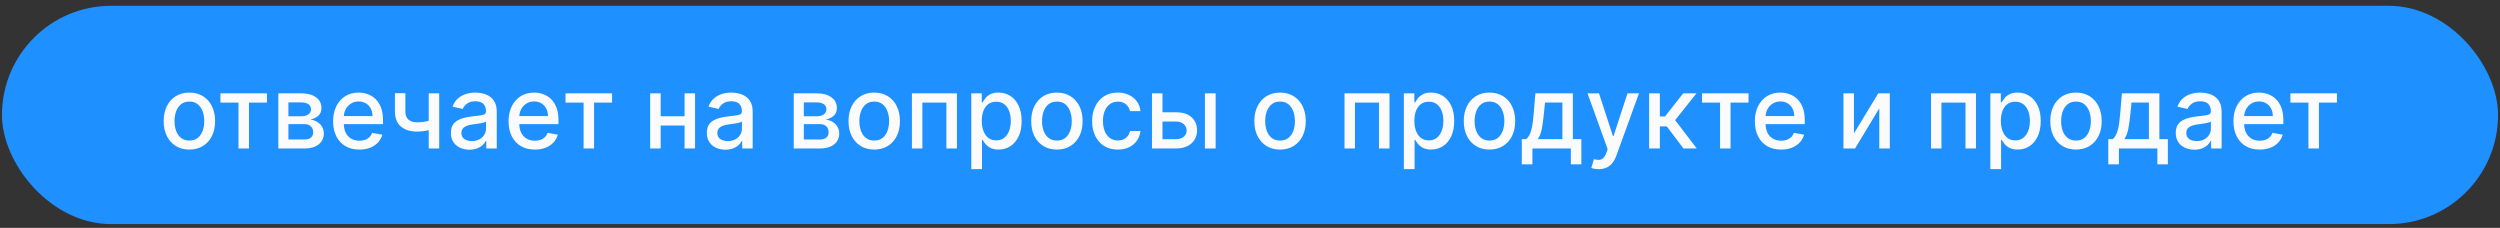
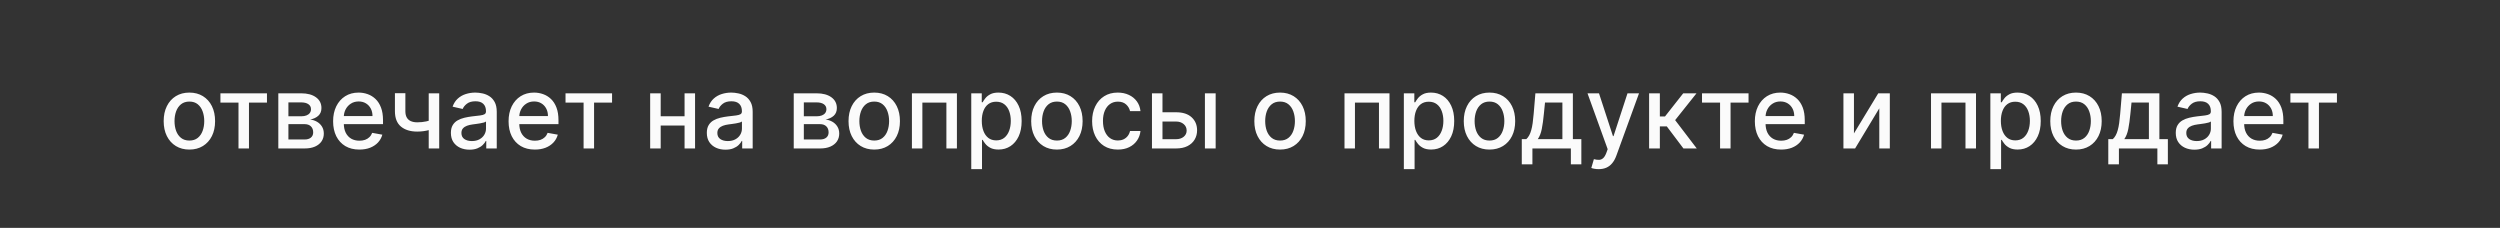
<svg xmlns="http://www.w3.org/2000/svg" width="373" height="34" viewBox="0 0 373 34" fill="none">
  <rect x="0" y="0" width="373" height="34" fill="#333333" stroke="none" />
-   <rect x="0.292" y="0.867" width="372.417" height="32.567" rx="16.283" fill="#1E90FF" />
  <path d="M28.256 22.316C27.484 22.316 26.811 22.139 26.236 21.786C25.661 21.432 25.215 20.938 24.897 20.302C24.579 19.666 24.42 18.923 24.42 18.073C24.42 17.22 24.579 16.473 24.897 15.834C25.215 15.195 25.661 14.698 26.236 14.345C26.811 13.991 27.484 13.814 28.256 13.814C29.027 13.814 29.7 13.991 30.275 14.345C30.85 14.698 31.297 15.195 31.615 15.834C31.933 16.473 32.091 17.22 32.091 18.073C32.091 18.923 31.933 19.666 31.615 20.302C31.297 20.938 30.85 21.432 30.275 21.786C29.7 22.139 29.027 22.316 28.256 22.316ZM28.261 20.971C28.761 20.971 29.175 20.839 29.504 20.575C29.833 20.311 30.075 19.959 30.233 19.52C30.393 19.08 30.474 18.596 30.474 18.068C30.474 17.543 30.393 17.061 30.233 16.622C30.075 16.179 29.833 15.823 29.504 15.556C29.175 15.288 28.761 15.154 28.261 15.154C27.758 15.154 27.34 15.288 27.008 15.556C26.679 15.823 26.434 16.179 26.274 16.622C26.117 17.061 26.038 17.543 26.038 18.068C26.038 18.596 26.117 19.08 26.274 19.52C26.434 19.959 26.679 20.311 27.008 20.575C27.34 20.839 27.758 20.971 28.261 20.971ZM32.888 15.304V13.922H39.831V15.304H37.147V22.15H35.583V15.304H32.888ZM41.525 22.15V13.922H44.938C45.866 13.922 46.602 14.12 47.145 14.516C47.688 14.909 47.959 15.443 47.959 16.118C47.959 16.6 47.805 16.982 47.498 17.264C47.191 17.547 46.784 17.736 46.277 17.832C46.645 17.875 46.982 17.986 47.289 18.164C47.596 18.339 47.843 18.575 48.029 18.872C48.218 19.168 48.313 19.521 48.313 19.932C48.313 20.368 48.2 20.754 47.975 21.089C47.75 21.421 47.423 21.682 46.995 21.871C46.57 22.057 46.057 22.15 45.457 22.15H41.525ZM43.031 20.811H45.457C45.854 20.811 46.164 20.716 46.389 20.527C46.614 20.337 46.727 20.08 46.727 19.755C46.727 19.373 46.614 19.073 46.389 18.855C46.164 18.634 45.854 18.523 45.457 18.523H43.031V20.811ZM43.031 17.35H44.954C45.254 17.35 45.511 17.307 45.725 17.221C45.943 17.136 46.109 17.014 46.223 16.857C46.341 16.697 46.4 16.507 46.4 16.289C46.4 15.972 46.27 15.723 46.009 15.545C45.748 15.366 45.391 15.277 44.938 15.277H43.031V17.35ZM53.616 22.316C52.805 22.316 52.107 22.143 51.521 21.796C50.939 21.446 50.489 20.955 50.171 20.323C49.857 19.688 49.7 18.943 49.7 18.089C49.7 17.247 49.857 16.504 50.171 15.861C50.489 15.218 50.932 14.716 51.5 14.355C52.071 13.995 52.739 13.814 53.504 13.814C53.968 13.814 54.418 13.891 54.853 14.045C55.289 14.198 55.68 14.439 56.027 14.768C56.373 15.097 56.646 15.523 56.846 16.048C57.046 16.57 57.146 17.204 57.146 17.95V18.518H50.605V17.318H55.577C55.577 16.896 55.491 16.523 55.32 16.198C55.148 15.87 54.907 15.611 54.596 15.422C54.289 15.232 53.928 15.138 53.514 15.138C53.064 15.138 52.671 15.248 52.336 15.47C52.004 15.688 51.746 15.973 51.564 16.327C51.386 16.677 51.296 17.057 51.296 17.468V18.405C51.296 18.955 51.393 19.423 51.586 19.809C51.782 20.195 52.055 20.489 52.405 20.693C52.755 20.893 53.164 20.993 53.632 20.993C53.936 20.993 54.212 20.95 54.462 20.864C54.712 20.775 54.928 20.643 55.111 20.468C55.293 20.293 55.432 20.077 55.529 19.82L57.044 20.093C56.923 20.539 56.705 20.93 56.391 21.266C56.08 21.598 55.689 21.857 55.218 22.043C54.75 22.225 54.216 22.316 53.616 22.316ZM65.529 13.922V22.15H63.965V13.922H65.529ZM64.848 17.741V19.123C64.602 19.223 64.341 19.312 64.066 19.391C63.791 19.466 63.502 19.525 63.198 19.568C62.895 19.611 62.579 19.632 62.25 19.632C61.232 19.632 60.423 19.384 59.824 18.888C59.224 18.388 58.923 17.623 58.923 16.595V13.905H60.482V16.595C60.482 16.984 60.554 17.3 60.697 17.543C60.84 17.786 61.043 17.964 61.307 18.079C61.572 18.193 61.886 18.25 62.25 18.25C62.732 18.25 63.177 18.205 63.584 18.116C63.995 18.023 64.416 17.898 64.848 17.741ZM70.054 22.332C69.533 22.332 69.061 22.236 68.64 22.043C68.218 21.846 67.885 21.562 67.638 21.191C67.395 20.82 67.274 20.364 67.274 19.825C67.274 19.361 67.363 18.979 67.542 18.679C67.72 18.379 67.961 18.141 68.265 17.966C68.568 17.791 68.908 17.659 69.283 17.57C69.658 17.48 70.04 17.413 70.429 17.366C70.922 17.309 71.322 17.263 71.629 17.227C71.936 17.188 72.159 17.125 72.299 17.039C72.438 16.954 72.508 16.814 72.508 16.622V16.584C72.508 16.116 72.376 15.754 72.111 15.497C71.85 15.239 71.461 15.111 70.943 15.111C70.404 15.111 69.979 15.23 69.668 15.47C69.361 15.706 69.149 15.968 69.031 16.257L67.526 15.914C67.704 15.414 67.965 15.011 68.308 14.704C68.654 14.393 69.052 14.168 69.502 14.029C69.952 13.886 70.425 13.814 70.922 13.814C71.251 13.814 71.599 13.854 71.967 13.932C72.338 14.007 72.684 14.147 73.006 14.35C73.331 14.554 73.597 14.845 73.804 15.223C74.011 15.598 74.115 16.086 74.115 16.686V22.15H72.55V21.025H72.486C72.383 21.232 72.227 21.436 72.02 21.636C71.813 21.836 71.547 22.002 71.222 22.134C70.897 22.266 70.508 22.332 70.054 22.332ZM70.402 21.046C70.845 21.046 71.224 20.959 71.538 20.784C71.856 20.609 72.097 20.38 72.261 20.098C72.429 19.812 72.513 19.507 72.513 19.182V18.122C72.456 18.179 72.345 18.232 72.181 18.282C72.02 18.329 71.836 18.37 71.629 18.405C71.422 18.438 71.22 18.468 71.024 18.497C70.827 18.521 70.663 18.543 70.531 18.561C70.22 18.6 69.936 18.666 69.679 18.759C69.425 18.852 69.222 18.986 69.068 19.161C68.918 19.332 68.843 19.561 68.843 19.846C68.843 20.243 68.99 20.543 69.283 20.747C69.576 20.946 69.949 21.046 70.402 21.046ZM79.794 22.316C78.984 22.316 78.286 22.143 77.7 21.796C77.118 21.446 76.668 20.955 76.35 20.323C76.036 19.688 75.879 18.943 75.879 18.089C75.879 17.247 76.036 16.504 76.35 15.861C76.668 15.218 77.111 14.716 77.678 14.355C78.25 13.995 78.918 13.814 79.682 13.814C80.146 13.814 80.596 13.891 81.032 14.045C81.468 14.198 81.859 14.439 82.205 14.768C82.552 15.097 82.825 15.523 83.025 16.048C83.225 16.57 83.325 17.204 83.325 17.95V18.518H76.784V17.318H81.755C81.755 16.896 81.669 16.523 81.498 16.198C81.327 15.87 81.086 15.611 80.775 15.422C80.468 15.232 80.107 15.138 79.693 15.138C79.243 15.138 78.85 15.248 78.514 15.47C78.182 15.688 77.925 15.973 77.743 16.327C77.564 16.677 77.475 17.057 77.475 17.468V18.405C77.475 18.955 77.571 19.423 77.764 19.809C77.961 20.195 78.234 20.489 78.584 20.693C78.934 20.893 79.343 20.993 79.811 20.993C80.114 20.993 80.391 20.95 80.641 20.864C80.891 20.775 81.107 20.643 81.289 20.468C81.471 20.293 81.611 20.077 81.707 19.82L83.223 20.093C83.102 20.539 82.884 20.93 82.57 21.266C82.259 21.598 81.868 21.857 81.396 22.043C80.928 22.225 80.394 22.316 79.794 22.316ZM84.376 15.304V13.922H91.319V15.304H88.635V22.15H87.071V15.304H84.376ZM102.582 17.345V18.732H98.125V17.345H102.582ZM98.575 13.922V22.15H97.005V13.922H98.575ZM103.702 13.922V22.15H102.137V13.922H103.702ZM108.239 22.332C107.718 22.332 107.246 22.236 106.825 22.043C106.403 21.846 106.069 21.562 105.823 21.191C105.58 20.82 105.459 20.364 105.459 19.825C105.459 19.361 105.548 18.979 105.727 18.679C105.905 18.379 106.146 18.141 106.45 17.966C106.753 17.791 107.093 17.659 107.468 17.57C107.843 17.48 108.225 17.413 108.614 17.366C109.107 17.309 109.507 17.263 109.814 17.227C110.121 17.188 110.344 17.125 110.484 17.039C110.623 16.954 110.693 16.814 110.693 16.622V16.584C110.693 16.116 110.56 15.754 110.296 15.497C110.035 15.239 109.646 15.111 109.128 15.111C108.589 15.111 108.164 15.23 107.853 15.47C107.546 15.706 107.334 15.968 107.216 16.257L105.711 15.914C105.889 15.414 106.15 15.011 106.493 14.704C106.839 14.393 107.237 14.168 107.687 14.029C108.137 13.886 108.61 13.814 109.107 13.814C109.435 13.814 109.784 13.854 110.152 13.932C110.523 14.007 110.869 14.147 111.191 14.35C111.516 14.554 111.782 14.845 111.989 15.223C112.196 15.598 112.3 16.086 112.3 16.686V22.15H110.735V21.025H110.671C110.568 21.232 110.412 21.436 110.205 21.636C109.998 21.836 109.732 22.002 109.407 22.134C109.082 22.266 108.693 22.332 108.239 22.332ZM108.587 21.046C109.03 21.046 109.409 20.959 109.723 20.784C110.041 20.609 110.282 20.38 110.446 20.098C110.614 19.812 110.698 19.507 110.698 19.182V18.122C110.641 18.179 110.53 18.232 110.366 18.282C110.205 18.329 110.021 18.37 109.814 18.405C109.607 18.438 109.405 18.468 109.209 18.497C109.012 18.521 108.848 18.543 108.716 18.561C108.405 18.6 108.121 18.666 107.864 18.759C107.61 18.852 107.407 18.986 107.253 19.161C107.103 19.332 107.028 19.561 107.028 19.846C107.028 20.243 107.175 20.543 107.468 20.747C107.76 20.946 108.134 21.046 108.587 21.046ZM118.425 22.15V13.922H121.838C122.766 13.922 123.502 14.12 124.045 14.516C124.588 14.909 124.859 15.443 124.859 16.118C124.859 16.6 124.706 16.982 124.399 17.264C124.091 17.547 123.684 17.736 123.177 17.832C123.545 17.875 123.882 17.986 124.19 18.164C124.497 18.339 124.743 18.575 124.929 18.872C125.118 19.168 125.213 19.521 125.213 19.932C125.213 20.368 125.1 20.754 124.875 21.089C124.65 21.421 124.324 21.682 123.895 21.871C123.47 22.057 122.958 22.15 122.358 22.15H118.425ZM119.931 20.811H122.358C122.754 20.811 123.065 20.716 123.29 20.527C123.515 20.337 123.627 20.08 123.627 19.755C123.627 19.373 123.515 19.073 123.29 18.855C123.065 18.634 122.754 18.523 122.358 18.523H119.931V20.811ZM119.931 17.35H121.854C122.154 17.35 122.411 17.307 122.625 17.221C122.843 17.136 123.009 17.014 123.124 16.857C123.241 16.697 123.3 16.507 123.3 16.289C123.3 15.972 123.17 15.723 122.909 15.545C122.649 15.366 122.291 15.277 121.838 15.277H119.931V17.35ZM130.436 22.316C129.665 22.316 128.991 22.139 128.416 21.786C127.841 21.432 127.395 20.938 127.077 20.302C126.759 19.666 126.6 18.923 126.6 18.073C126.6 17.22 126.759 16.473 127.077 15.834C127.395 15.195 127.841 14.698 128.416 14.345C128.991 13.991 129.665 13.814 130.436 13.814C131.207 13.814 131.881 13.991 132.456 14.345C133.031 14.698 133.477 15.195 133.795 15.834C134.113 16.473 134.272 17.22 134.272 18.073C134.272 18.923 134.113 19.666 133.795 20.302C133.477 20.938 133.031 21.432 132.456 21.786C131.881 22.139 131.207 22.316 130.436 22.316ZM130.441 20.971C130.941 20.971 131.356 20.839 131.684 20.575C132.013 20.311 132.256 19.959 132.413 19.52C132.573 19.08 132.654 18.596 132.654 18.068C132.654 17.543 132.573 17.061 132.413 16.622C132.256 16.179 132.013 15.823 131.684 15.556C131.356 15.288 130.941 15.154 130.441 15.154C129.938 15.154 129.52 15.288 129.188 15.556C128.859 15.823 128.615 16.179 128.454 16.622C128.297 17.061 128.218 17.543 128.218 18.068C128.218 18.596 128.297 19.08 128.454 19.52C128.615 19.959 128.859 20.311 129.188 20.575C129.52 20.839 129.938 20.971 130.441 20.971ZM136.059 22.15V13.922H142.772V22.15H141.202V15.304H137.618V22.15H136.059ZM144.913 25.236V13.922H146.478V15.255H146.612C146.704 15.084 146.838 14.886 147.013 14.661C147.188 14.436 147.431 14.239 147.742 14.072C148.053 13.9 148.463 13.814 148.974 13.814C149.638 13.814 150.231 13.982 150.752 14.318C151.274 14.654 151.683 15.138 151.979 15.77C152.279 16.402 152.429 17.163 152.429 18.052C152.429 18.941 152.281 19.704 151.985 20.339C151.688 20.971 151.281 21.459 150.763 21.802C150.245 22.141 149.654 22.311 148.99 22.311C148.49 22.311 148.081 22.227 147.763 22.059C147.449 21.891 147.203 21.695 147.024 21.47C146.845 21.245 146.708 21.045 146.612 20.87H146.515V25.236H144.913ZM146.483 18.036C146.483 18.614 146.567 19.122 146.735 19.557C146.903 19.993 147.145 20.334 147.463 20.58C147.781 20.823 148.17 20.945 148.631 20.945C149.11 20.945 149.51 20.818 149.831 20.564C150.153 20.307 150.395 19.959 150.56 19.52C150.727 19.08 150.811 18.586 150.811 18.036C150.811 17.493 150.729 17.006 150.565 16.573C150.404 16.141 150.161 15.8 149.836 15.55C149.515 15.3 149.113 15.175 148.631 15.175C148.167 15.175 147.774 15.295 147.453 15.534C147.135 15.773 146.894 16.107 146.729 16.536C146.565 16.964 146.483 17.464 146.483 18.036ZM157.69 22.316C156.918 22.316 156.245 22.139 155.67 21.786C155.095 21.432 154.649 20.938 154.331 20.302C154.013 19.666 153.854 18.923 153.854 18.073C153.854 17.22 154.013 16.473 154.331 15.834C154.649 15.195 155.095 14.698 155.67 14.345C156.245 13.991 156.918 13.814 157.69 13.814C158.461 13.814 159.134 13.991 159.709 14.345C160.284 14.698 160.731 15.195 161.049 15.834C161.367 16.473 161.526 17.22 161.526 18.073C161.526 18.923 161.367 19.666 161.049 20.302C160.731 20.938 160.284 21.432 159.709 21.786C159.134 22.139 158.461 22.316 157.69 22.316ZM157.695 20.971C158.195 20.971 158.609 20.839 158.938 20.575C159.267 20.311 159.509 19.959 159.667 19.52C159.827 19.08 159.908 18.596 159.908 18.068C159.908 17.543 159.827 17.061 159.667 16.622C159.509 16.179 159.267 15.823 158.938 15.556C158.609 15.288 158.195 15.154 157.695 15.154C157.192 15.154 156.774 15.288 156.442 15.556C156.113 15.823 155.868 16.179 155.708 16.622C155.551 17.061 155.472 17.543 155.472 18.068C155.472 18.596 155.551 19.08 155.708 19.52C155.868 19.959 156.113 20.311 156.442 20.575C156.774 20.839 157.192 20.971 157.695 20.971ZM166.779 22.316C165.983 22.316 165.297 22.136 164.722 21.775C164.151 21.411 163.712 20.909 163.404 20.27C163.097 19.63 162.944 18.898 162.944 18.073C162.944 17.238 163.101 16.5 163.415 15.861C163.729 15.218 164.172 14.716 164.744 14.355C165.315 13.995 165.988 13.814 166.763 13.814C167.388 13.814 167.945 13.931 168.435 14.163C168.924 14.391 169.319 14.713 169.619 15.127C169.922 15.541 170.103 16.025 170.16 16.579H168.601C168.515 16.193 168.319 15.861 168.012 15.582C167.708 15.304 167.301 15.164 166.79 15.164C166.344 15.164 165.953 15.282 165.617 15.518C165.285 15.75 165.026 16.082 164.84 16.514C164.654 16.943 164.562 17.45 164.562 18.036C164.562 18.636 164.653 19.154 164.835 19.589C165.017 20.025 165.274 20.363 165.606 20.602C165.942 20.841 166.337 20.961 166.79 20.961C167.094 20.961 167.369 20.905 167.615 20.795C167.865 20.68 168.074 20.518 168.242 20.307C168.413 20.096 168.533 19.843 168.601 19.547H170.16C170.103 20.079 169.929 20.554 169.64 20.971C169.351 21.389 168.963 21.718 168.478 21.957C167.995 22.196 167.429 22.316 166.779 22.316ZM173.078 16.75H175.467C176.474 16.75 177.249 17 177.792 17.5C178.335 18 178.606 18.645 178.606 19.434C178.606 19.948 178.485 20.411 178.242 20.821C177.999 21.232 177.644 21.557 177.176 21.796C176.708 22.032 176.139 22.15 175.467 22.15H171.873V13.922H173.442V20.768H175.467C175.928 20.768 176.306 20.648 176.603 20.409C176.899 20.166 177.048 19.857 177.048 19.482C177.048 19.086 176.899 18.763 176.603 18.513C176.306 18.259 175.928 18.132 175.467 18.132H173.078V16.75ZM179.774 22.15V13.922H181.376V22.15H179.774ZM190.984 22.316C190.212 22.316 189.539 22.139 188.964 21.786C188.389 21.432 187.943 20.938 187.625 20.302C187.307 19.666 187.148 18.923 187.148 18.073C187.148 17.22 187.307 16.473 187.625 15.834C187.943 15.195 188.389 14.698 188.964 14.345C189.539 13.991 190.212 13.814 190.984 13.814C191.755 13.814 192.428 13.991 193.003 14.345C193.578 14.698 194.025 15.195 194.343 15.834C194.661 16.473 194.819 17.22 194.819 18.073C194.819 18.923 194.661 19.666 194.343 20.302C194.025 20.938 193.578 21.432 193.003 21.786C192.428 22.139 191.755 22.316 190.984 22.316ZM190.989 20.971C191.489 20.971 191.903 20.839 192.232 20.575C192.561 20.311 192.803 19.959 192.961 19.52C193.121 19.08 193.202 18.596 193.202 18.068C193.202 17.543 193.121 17.061 192.961 16.622C192.803 16.179 192.561 15.823 192.232 15.556C191.903 15.288 191.489 15.154 190.989 15.154C190.486 15.154 190.068 15.288 189.736 15.556C189.407 15.823 189.162 16.179 189.002 16.622C188.845 17.061 188.766 17.543 188.766 18.068C188.766 18.596 188.845 19.08 189.002 19.52C189.162 19.959 189.407 20.311 189.736 20.575C190.068 20.839 190.486 20.971 190.989 20.971ZM200.6 22.15V13.922H207.312V22.15H205.742V15.304H202.159V22.15H200.6ZM209.454 25.236V13.922H211.018V15.255H211.152C211.245 15.084 211.379 14.886 211.554 14.661C211.729 14.436 211.971 14.239 212.282 14.072C212.593 13.9 213.003 13.814 213.514 13.814C214.178 13.814 214.771 13.982 215.293 14.318C215.814 14.654 216.223 15.138 216.519 15.77C216.819 16.402 216.969 17.163 216.969 18.052C216.969 18.941 216.821 19.704 216.525 20.339C216.228 20.971 215.821 21.459 215.303 21.802C214.786 22.141 214.195 22.311 213.53 22.311C213.03 22.311 212.621 22.227 212.304 22.059C211.989 21.891 211.743 21.695 211.564 21.47C211.386 21.245 211.248 21.045 211.152 20.87H211.055V25.236H209.454ZM211.023 18.036C211.023 18.614 211.107 19.122 211.275 19.557C211.443 19.993 211.686 20.334 212.004 20.58C212.321 20.823 212.711 20.945 213.171 20.945C213.65 20.945 214.05 20.818 214.371 20.564C214.693 20.307 214.936 19.959 215.1 19.52C215.268 19.08 215.352 18.586 215.352 18.036C215.352 17.493 215.27 17.006 215.105 16.573C214.945 16.141 214.702 15.8 214.377 15.55C214.055 15.3 213.653 15.175 213.171 15.175C212.707 15.175 212.314 15.295 211.993 15.534C211.675 15.773 211.434 16.107 211.27 16.536C211.105 16.964 211.023 17.464 211.023 18.036ZM222.23 22.316C221.459 22.316 220.785 22.139 220.21 21.786C219.636 21.432 219.189 20.938 218.871 20.302C218.553 19.666 218.394 18.923 218.394 18.073C218.394 17.22 218.553 16.473 218.871 15.834C219.189 15.195 219.636 14.698 220.21 14.345C220.785 13.991 221.459 13.814 222.23 13.814C223.002 13.814 223.675 13.991 224.25 14.345C224.825 14.698 225.271 15.195 225.589 15.834C225.907 16.473 226.066 17.22 226.066 18.073C226.066 18.923 225.907 19.666 225.589 20.302C225.271 20.938 224.825 21.432 224.25 21.786C223.675 22.139 223.002 22.316 222.23 22.316ZM222.235 20.971C222.735 20.971 223.15 20.839 223.478 20.575C223.807 20.311 224.05 19.959 224.207 19.52C224.368 19.08 224.448 18.596 224.448 18.068C224.448 17.543 224.368 17.061 224.207 16.622C224.05 16.179 223.807 15.823 223.478 15.556C223.15 15.288 222.735 15.154 222.235 15.154C221.732 15.154 221.314 15.288 220.982 15.556C220.653 15.823 220.409 16.179 220.248 16.622C220.091 17.061 220.012 17.543 220.012 18.068C220.012 18.596 220.091 19.08 220.248 19.52C220.409 19.959 220.653 20.311 220.982 20.575C221.314 20.839 221.732 20.971 222.235 20.971ZM227.05 24.523V20.762H227.72C227.891 20.605 228.036 20.418 228.154 20.2C228.275 19.982 228.377 19.723 228.459 19.423C228.545 19.123 228.616 18.773 228.673 18.373C228.73 17.97 228.78 17.509 228.823 16.991L229.08 13.922H234.673V20.762H235.937V24.523H234.373V22.15H228.636V24.523H227.05ZM229.434 20.762H233.109V15.293H230.516L230.345 16.991C230.263 17.855 230.159 18.605 230.034 19.241C229.909 19.873 229.709 20.38 229.434 20.762ZM238.515 25.236C238.276 25.236 238.058 25.216 237.862 25.177C237.666 25.141 237.519 25.102 237.423 25.059L237.808 23.746C238.101 23.825 238.362 23.859 238.59 23.848C238.819 23.837 239.021 23.752 239.196 23.591C239.374 23.43 239.532 23.168 239.667 22.804L239.865 22.257L236.855 13.922H238.569L240.653 20.307H240.739L242.823 13.922H244.542L241.151 23.248C240.994 23.677 240.794 24.039 240.551 24.336C240.308 24.636 240.019 24.861 239.683 25.011C239.348 25.161 238.958 25.236 238.515 25.236ZM246.047 22.15V13.922H247.649V17.372H248.421L251.137 13.922H253.119L249.931 17.923L253.156 22.15H251.169L248.689 18.861H247.649V22.15H246.047ZM253.94 15.304V13.922H260.882V15.304H258.199V22.15H256.634V15.304H253.94ZM265.74 22.316C264.929 22.316 264.231 22.143 263.645 21.796C263.063 21.446 262.613 20.955 262.295 20.323C261.981 19.688 261.824 18.943 261.824 18.089C261.824 17.247 261.981 16.504 262.295 15.861C262.613 15.218 263.056 14.716 263.624 14.355C264.195 13.995 264.863 13.814 265.627 13.814C266.092 13.814 266.542 13.891 266.977 14.045C267.413 14.198 267.804 14.439 268.151 14.768C268.497 15.097 268.77 15.523 268.97 16.048C269.17 16.57 269.27 17.204 269.27 17.95V18.518H262.729V17.318H267.701C267.701 16.896 267.615 16.523 267.443 16.198C267.272 15.87 267.031 15.611 266.72 15.422C266.413 15.232 266.052 15.138 265.638 15.138C265.188 15.138 264.795 15.248 264.46 15.47C264.127 15.688 263.87 15.973 263.688 16.327C263.51 16.677 263.42 17.057 263.42 17.468V18.405C263.42 18.955 263.517 19.423 263.71 19.809C263.906 20.195 264.179 20.489 264.529 20.693C264.879 20.893 265.288 20.993 265.756 20.993C266.06 20.993 266.336 20.95 266.586 20.864C266.836 20.775 267.052 20.643 267.235 20.468C267.417 20.293 267.556 20.077 267.652 19.82L269.168 20.093C269.047 20.539 268.829 20.93 268.515 21.266C268.204 21.598 267.813 21.857 267.342 22.043C266.874 22.225 266.34 22.316 265.74 22.316ZM276.609 19.905L280.236 13.922H281.961V22.15H280.391V16.161L276.781 22.15H275.04V13.922H276.609V19.905ZM288.107 22.15V13.922H294.819V22.15H293.25V15.304H289.666V22.15H288.107ZM296.961 25.236V13.922H298.525V15.255H298.659C298.752 15.084 298.886 14.886 299.061 14.661C299.236 14.436 299.479 14.239 299.789 14.072C300.1 13.9 300.511 13.814 301.021 13.814C301.686 13.814 302.279 13.982 302.8 14.318C303.321 14.654 303.73 15.138 304.027 15.77C304.327 16.402 304.477 17.163 304.477 18.052C304.477 18.941 304.328 19.704 304.032 20.339C303.736 20.971 303.328 21.459 302.811 21.802C302.293 22.141 301.702 22.311 301.037 22.311C300.537 22.311 300.129 22.227 299.811 22.059C299.496 21.891 299.25 21.695 299.071 21.47C298.893 21.245 298.755 21.045 298.659 20.87H298.563V25.236H296.961ZM298.53 18.036C298.53 18.614 298.614 19.122 298.782 19.557C298.95 19.993 299.193 20.334 299.511 20.58C299.829 20.823 300.218 20.945 300.679 20.945C301.157 20.945 301.557 20.818 301.879 20.564C302.2 20.307 302.443 19.959 302.607 19.52C302.775 19.08 302.859 18.586 302.859 18.036C302.859 17.493 302.777 17.006 302.612 16.573C302.452 16.141 302.209 15.8 301.884 15.55C301.562 15.3 301.161 15.175 300.679 15.175C300.214 15.175 299.821 15.295 299.5 15.534C299.182 15.773 298.941 16.107 298.777 16.536C298.613 16.964 298.53 17.464 298.53 18.036ZM309.737 22.316C308.966 22.316 308.293 22.139 307.718 21.786C307.143 21.432 306.696 20.938 306.378 20.302C306.061 19.666 305.902 18.923 305.902 18.073C305.902 17.22 306.061 16.473 306.378 15.834C306.696 15.195 307.143 14.698 307.718 14.345C308.293 13.991 308.966 13.814 309.737 13.814C310.509 13.814 311.182 13.991 311.757 14.345C312.332 14.698 312.778 15.195 313.096 15.834C313.414 16.473 313.573 17.22 313.573 18.073C313.573 18.923 313.414 19.666 313.096 20.302C312.778 20.938 312.332 21.432 311.757 21.786C311.182 22.139 310.509 22.316 309.737 22.316ZM309.743 20.971C310.243 20.971 310.657 20.839 310.985 20.575C311.314 20.311 311.557 19.959 311.714 19.52C311.875 19.08 311.955 18.596 311.955 18.068C311.955 17.543 311.875 17.061 311.714 16.622C311.557 16.179 311.314 15.823 310.985 15.556C310.657 15.288 310.243 15.154 309.743 15.154C309.239 15.154 308.821 15.288 308.489 15.556C308.161 15.823 307.916 16.179 307.755 16.622C307.598 17.061 307.519 17.543 307.519 18.068C307.519 18.596 307.598 19.08 307.755 19.52C307.916 19.959 308.161 20.311 308.489 20.575C308.821 20.839 309.239 20.971 309.743 20.971ZM314.557 24.523V20.762H315.227C315.398 20.605 315.543 20.418 315.661 20.2C315.782 19.982 315.884 19.723 315.966 19.423C316.052 19.123 316.123 18.773 316.18 18.373C316.238 17.97 316.288 17.509 316.33 16.991L316.588 13.922H322.18V20.762H323.445V24.523H321.88V22.15H316.143V24.523H314.557ZM316.941 20.762H320.616V15.293H318.023L317.852 16.991C317.77 17.855 317.666 18.605 317.541 19.241C317.416 19.873 317.216 20.38 316.941 20.762ZM327.405 22.332C326.883 22.332 326.412 22.236 325.991 22.043C325.569 21.846 325.235 21.562 324.989 21.191C324.746 20.82 324.624 20.364 324.624 19.825C324.624 19.361 324.714 18.979 324.892 18.679C325.071 18.379 325.312 18.141 325.616 17.966C325.919 17.791 326.258 17.659 326.633 17.57C327.008 17.48 327.391 17.413 327.78 17.366C328.273 17.309 328.673 17.263 328.98 17.227C329.287 17.188 329.51 17.125 329.649 17.039C329.789 16.954 329.858 16.814 329.858 16.622V16.584C329.858 16.116 329.726 15.754 329.462 15.497C329.201 15.239 328.812 15.111 328.294 15.111C327.755 15.111 327.33 15.23 327.019 15.47C326.712 15.706 326.499 15.968 326.382 16.257L324.876 15.914C325.055 15.414 325.316 15.011 325.658 14.704C326.005 14.393 326.403 14.168 326.853 14.029C327.303 13.886 327.776 13.814 328.273 13.814C328.601 13.814 328.949 13.854 329.317 13.932C329.689 14.007 330.035 14.147 330.357 14.35C330.682 14.554 330.948 14.845 331.155 15.223C331.362 15.598 331.465 16.086 331.465 16.686V22.15H329.901V21.025H329.837C329.733 21.232 329.578 21.436 329.371 21.636C329.164 21.836 328.898 22.002 328.573 22.134C328.248 22.266 327.858 22.332 327.405 22.332ZM327.753 21.046C328.196 21.046 328.574 20.959 328.889 20.784C329.207 20.609 329.448 20.38 329.612 20.098C329.78 19.812 329.864 19.507 329.864 19.182V18.122C329.807 18.179 329.696 18.232 329.532 18.282C329.371 18.329 329.187 18.37 328.98 18.405C328.773 18.438 328.571 18.468 328.374 18.497C328.178 18.521 328.014 18.543 327.882 18.561C327.571 18.6 327.287 18.666 327.03 18.759C326.776 18.852 326.573 18.986 326.419 19.161C326.269 19.332 326.194 19.561 326.194 19.846C326.194 20.243 326.341 20.543 326.633 20.747C326.926 20.946 327.299 21.046 327.753 21.046ZM337.145 22.316C336.335 22.316 335.636 22.143 335.051 21.796C334.469 21.446 334.019 20.955 333.701 20.323C333.386 19.688 333.229 18.943 333.229 18.089C333.229 17.247 333.386 16.504 333.701 15.861C334.019 15.218 334.461 14.716 335.029 14.355C335.601 13.995 336.268 13.814 337.033 13.814C337.497 13.814 337.947 13.891 338.383 14.045C338.818 14.198 339.209 14.439 339.556 14.768C339.902 15.097 340.176 15.523 340.376 16.048C340.576 16.57 340.676 17.204 340.676 17.95V18.518H334.135V17.318H339.106C339.106 16.896 339.02 16.523 338.849 16.198C338.677 15.87 338.436 15.611 338.126 15.422C337.818 15.232 337.458 15.138 337.043 15.138C336.593 15.138 336.201 15.248 335.865 15.47C335.533 15.688 335.276 15.973 335.094 16.327C334.915 16.677 334.826 17.057 334.826 17.468V18.405C334.826 18.955 334.922 19.423 335.115 19.809C335.311 20.195 335.585 20.489 335.935 20.693C336.285 20.893 336.693 20.993 337.161 20.993C337.465 20.993 337.742 20.95 337.992 20.864C338.242 20.775 338.458 20.643 338.64 20.468C338.822 20.293 338.961 20.077 339.058 19.82L340.574 20.093C340.452 20.539 340.234 20.93 339.92 21.266C339.609 21.598 339.218 21.857 338.747 22.043C338.279 22.225 337.745 22.316 337.145 22.316ZM341.727 15.304V13.922H348.67V15.304H345.986V22.15H344.421V15.304H341.727Z" fill="#FBFBFB" />
</svg>